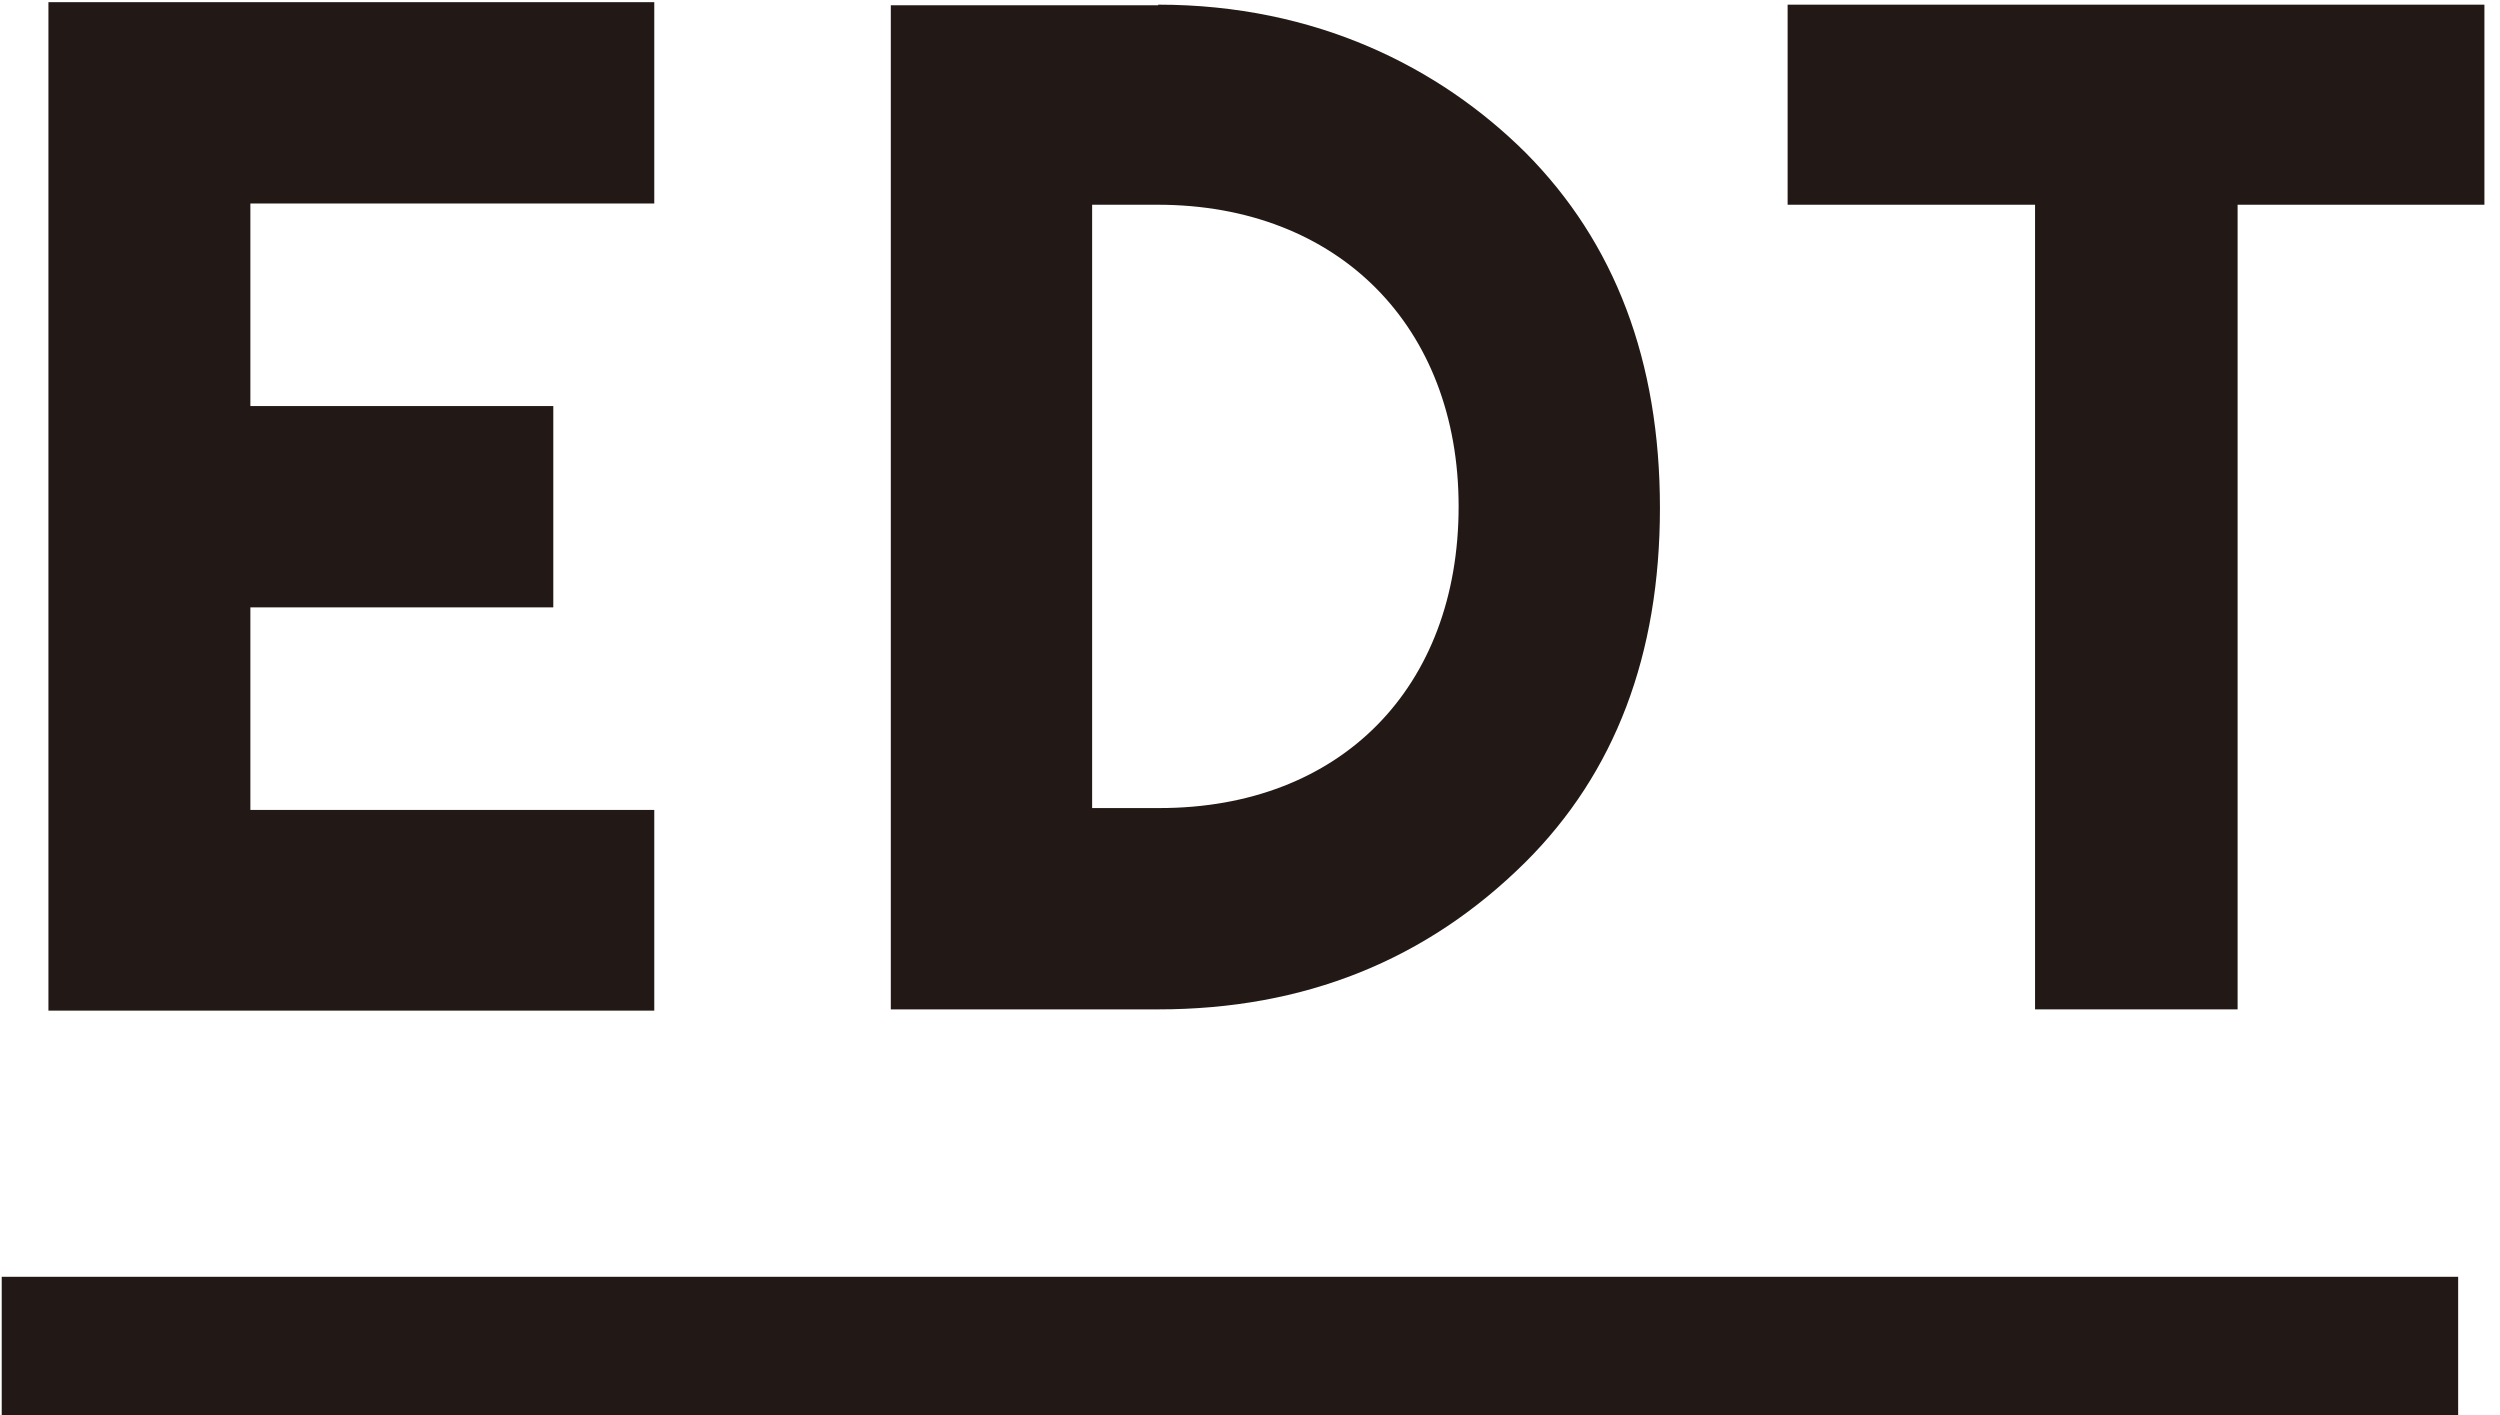
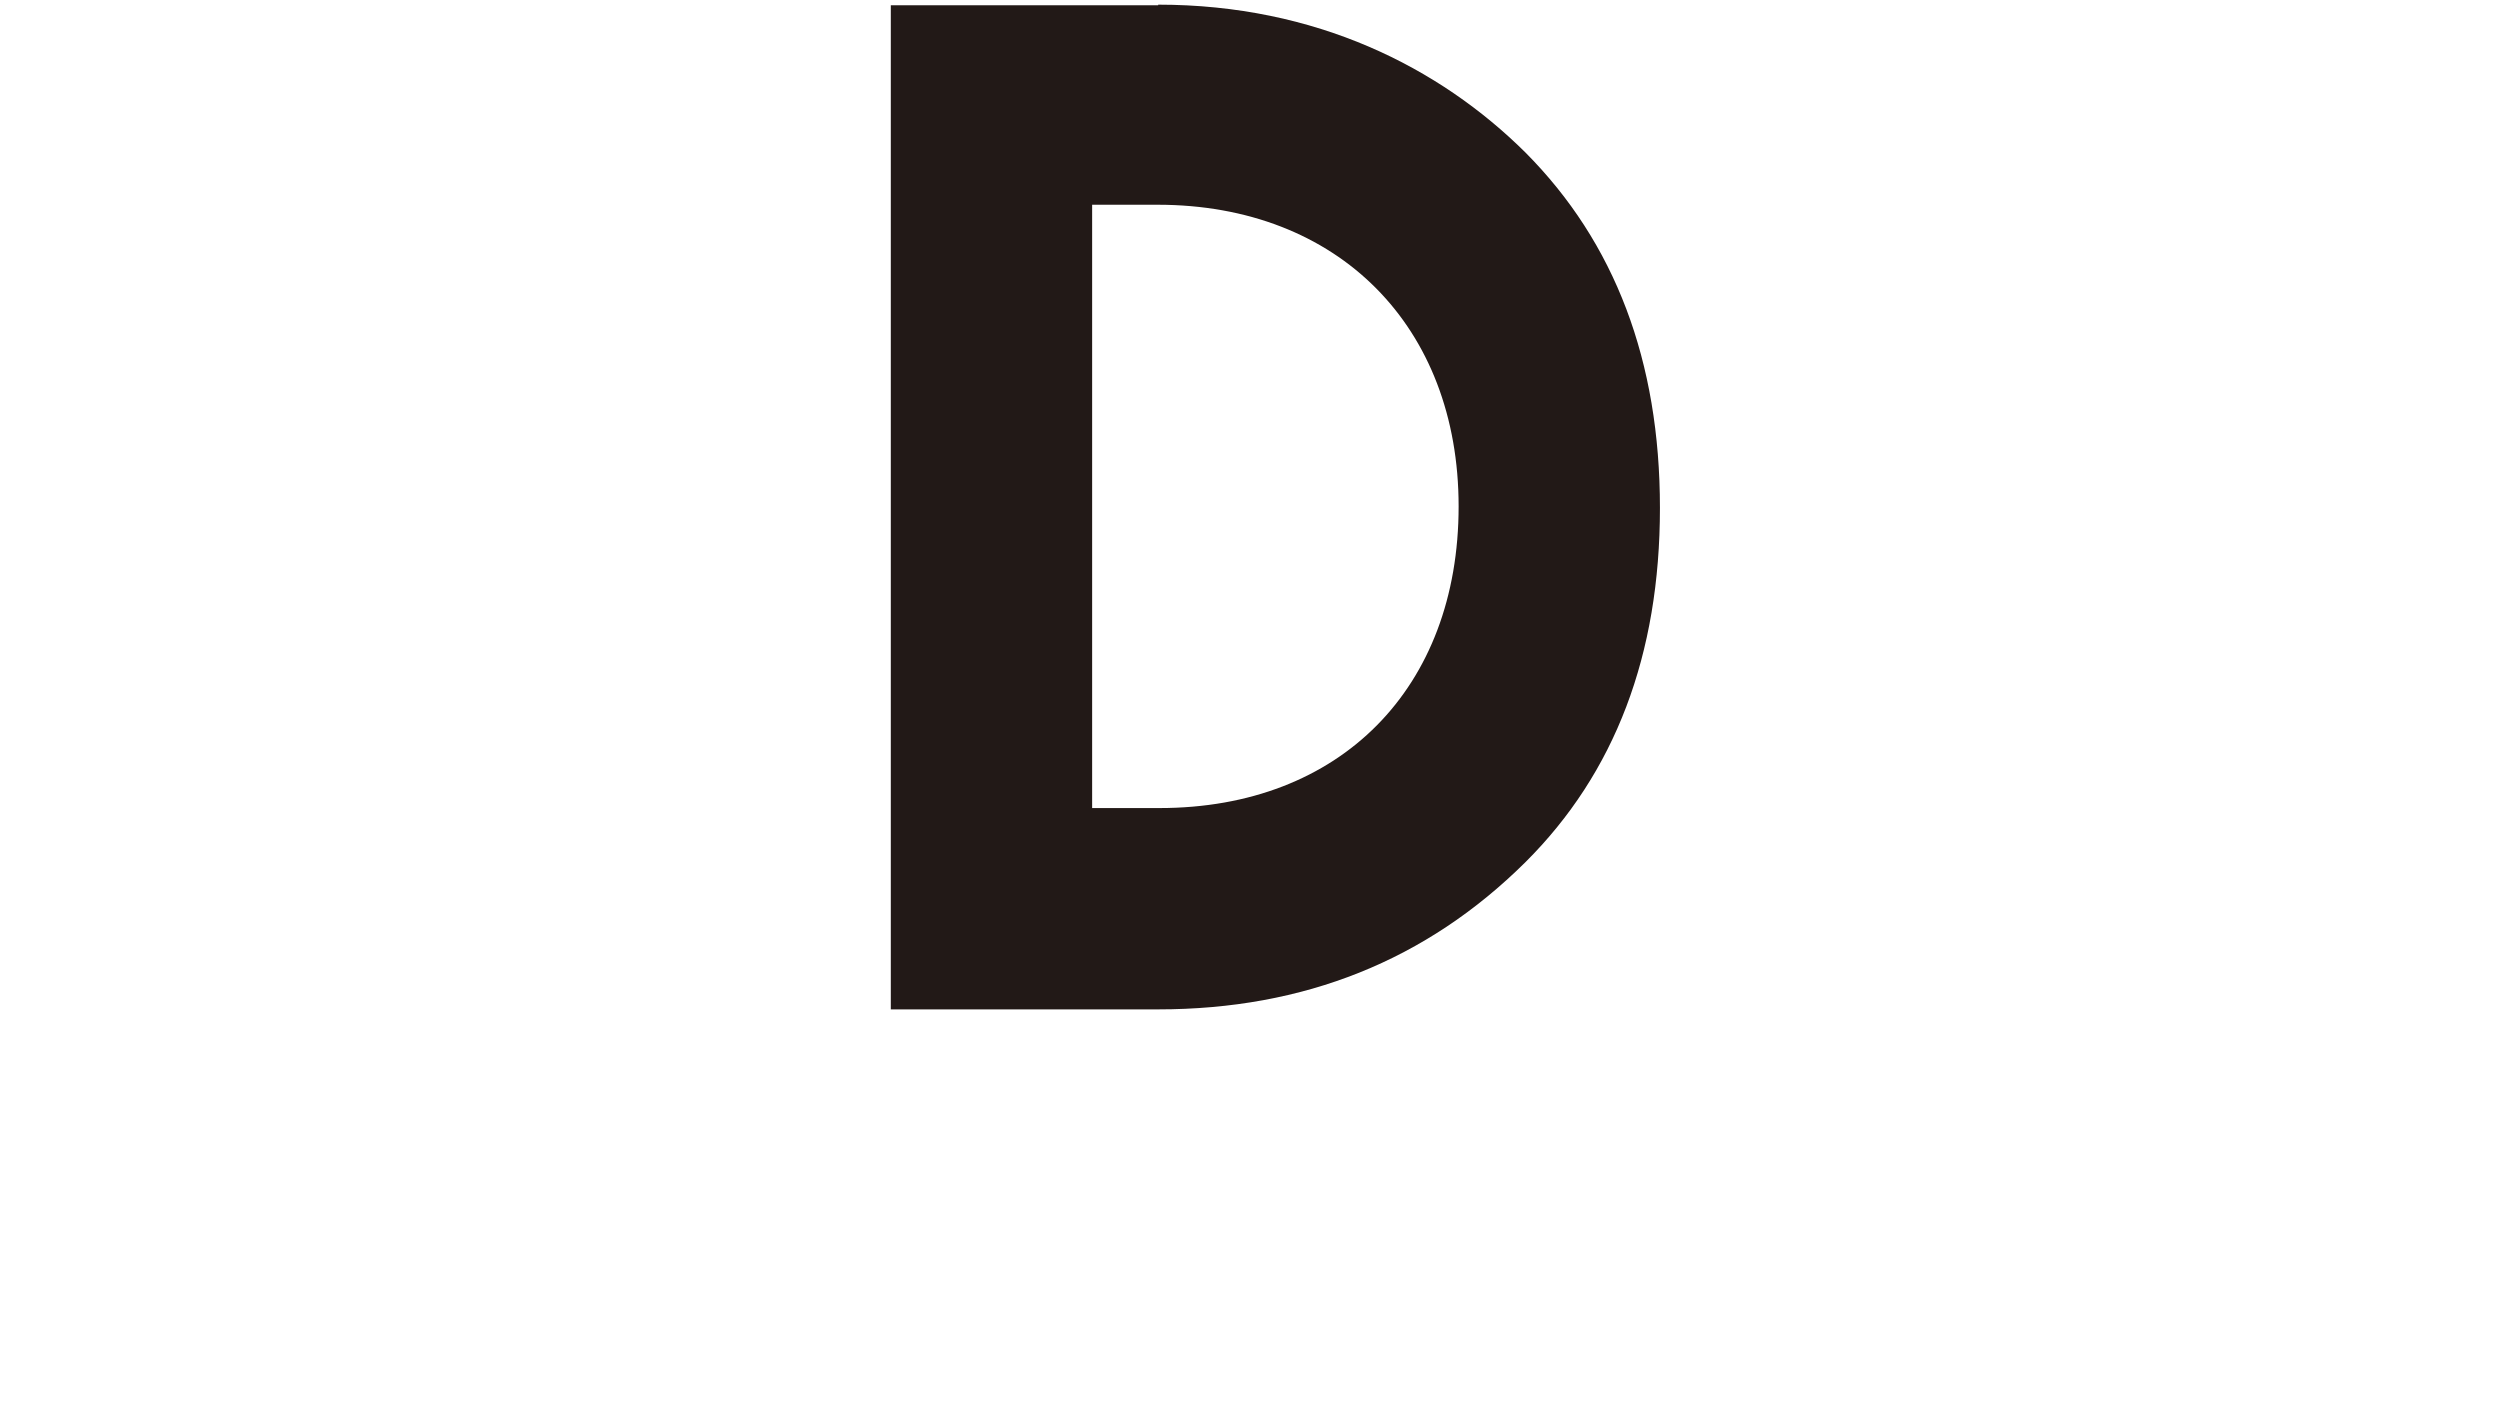
<svg xmlns="http://www.w3.org/2000/svg" width="100%" height="100%" viewBox="0 0 53 30" version="1.1" xml:space="preserve" style="fill-rule:evenodd;clip-rule:evenodd;stroke-linejoin:round;stroke-miterlimit:2;">
  <g id="EDT" transform="matrix(0.086,0,0,0.086,-9.822,-12.113)">
    <g transform="matrix(1,0,0,1,275.495,389.982)">
-       <path d="M0,-248.599L0,-198.968L-99.564,-198.968L-99.564,-149.035L-24.893,-149.035L-24.893,-99.409L-99.564,-99.409L-99.564,-49.476L0,-49.476L0,0L-149.346,0L-149.346,-248.599L0,-248.599Z" style="fill:rgb(34,25,23);fill-rule:nonzero;" />
-     </g>
+       </g>
    <g transform="matrix(1,0,0,1,399.567,340.352)">
      <path d="M0,-149.033L-16.133,-149.033L-16.133,-0.306L0.459,-0.306C45.11,-0.306 74.209,-29.948 74.209,-74.672C74.209,-118.986 44.606,-149.033 0,-149.033M0.15,-198.354C39.057,-198.354 69.512,-182.898 90.647,-161.94C112.771,-139.711 123.836,-110.495 123.836,-74.285C123.836,-38.076 112.771,-8.96 90.647,13.063C66.271,37.236 36.103,49.321 0.15,49.321L-65.764,49.321L-65.764,-198.198L0.15,-198.198L0.15,-198.354Z" style="fill:rgb(34,25,23);fill-rule:nonzero;" />
    </g>
    <g transform="matrix(1,0,0,1,726.648,389.672)">
-       <path d="M0,-247.674L0,-198.353L-60.843,-198.353L-60.843,0L-110.775,0L-110.775,-198.353L-171.771,-198.353L-171.771,-247.674L0,-247.674Z" style="fill:rgb(34,25,23);fill-rule:nonzero;" />
-     </g>
+       </g>
    <g transform="matrix(-1,0,0,1,843.31,343.339)">
-       <rect x="123.137" y="112.253" width="605.54" height="35.939" style="fill:rgb(34,25,23);" />
-     </g>
+       </g>
  </g>
</svg>